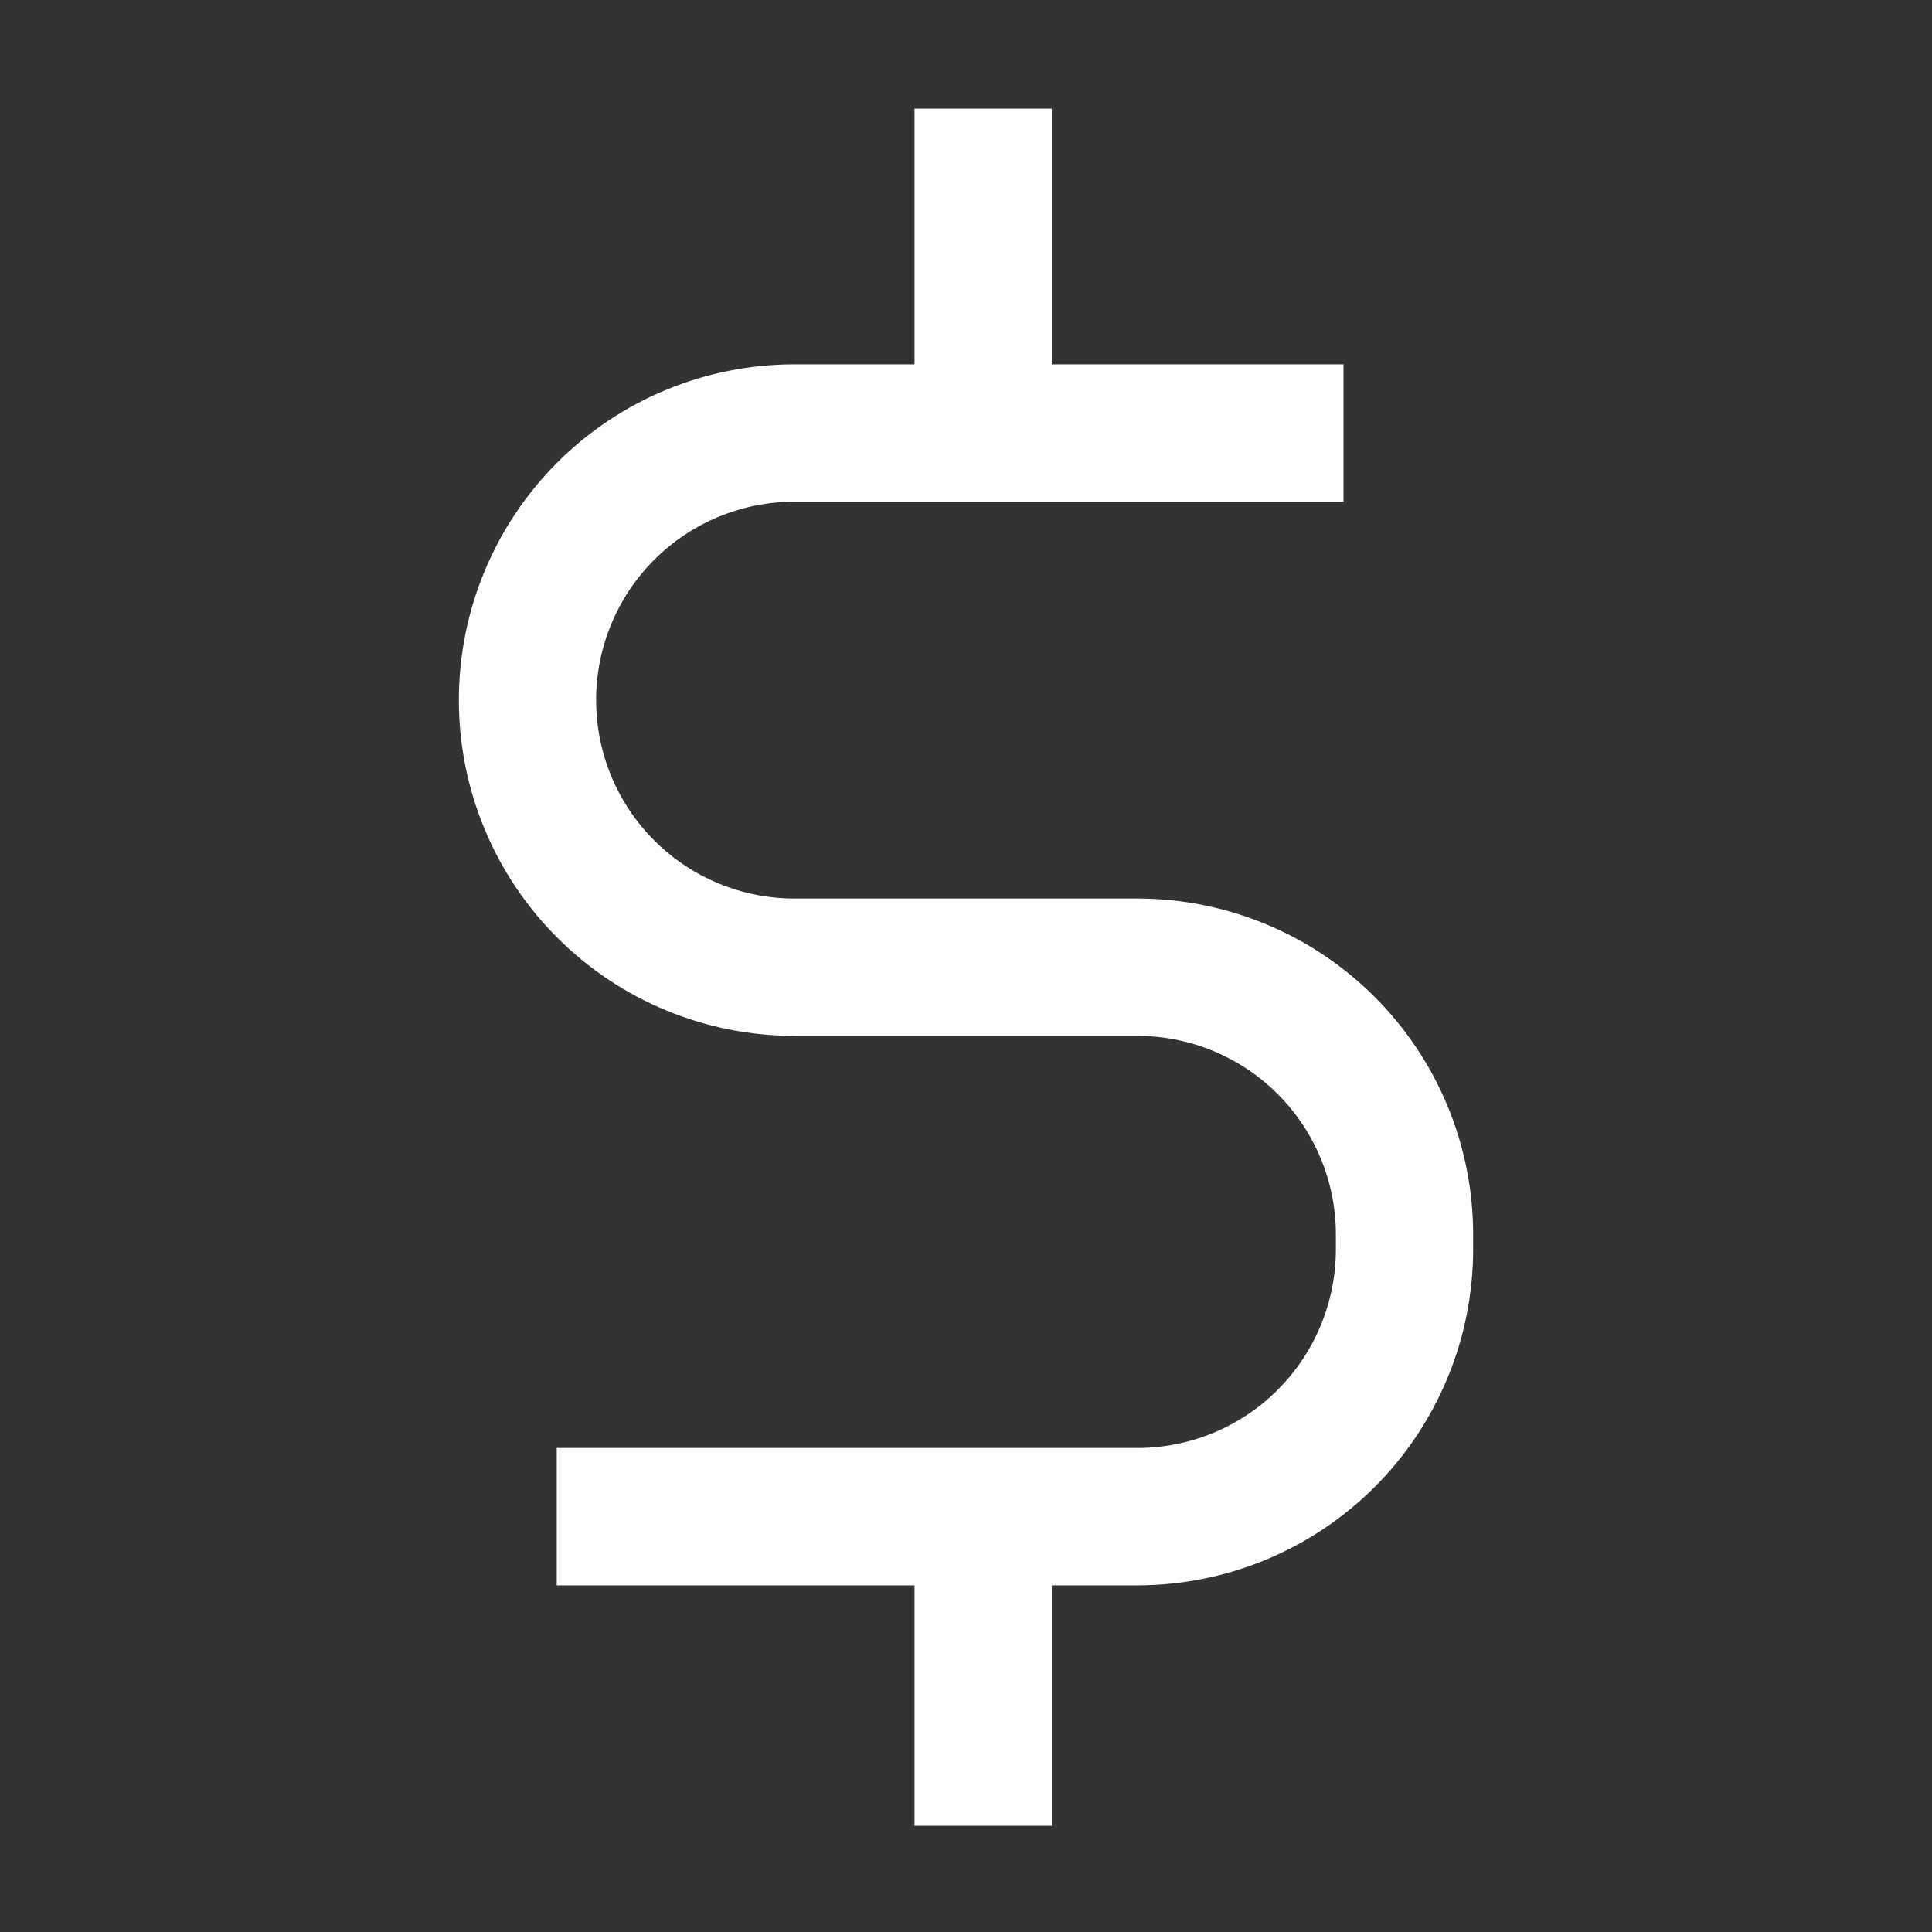
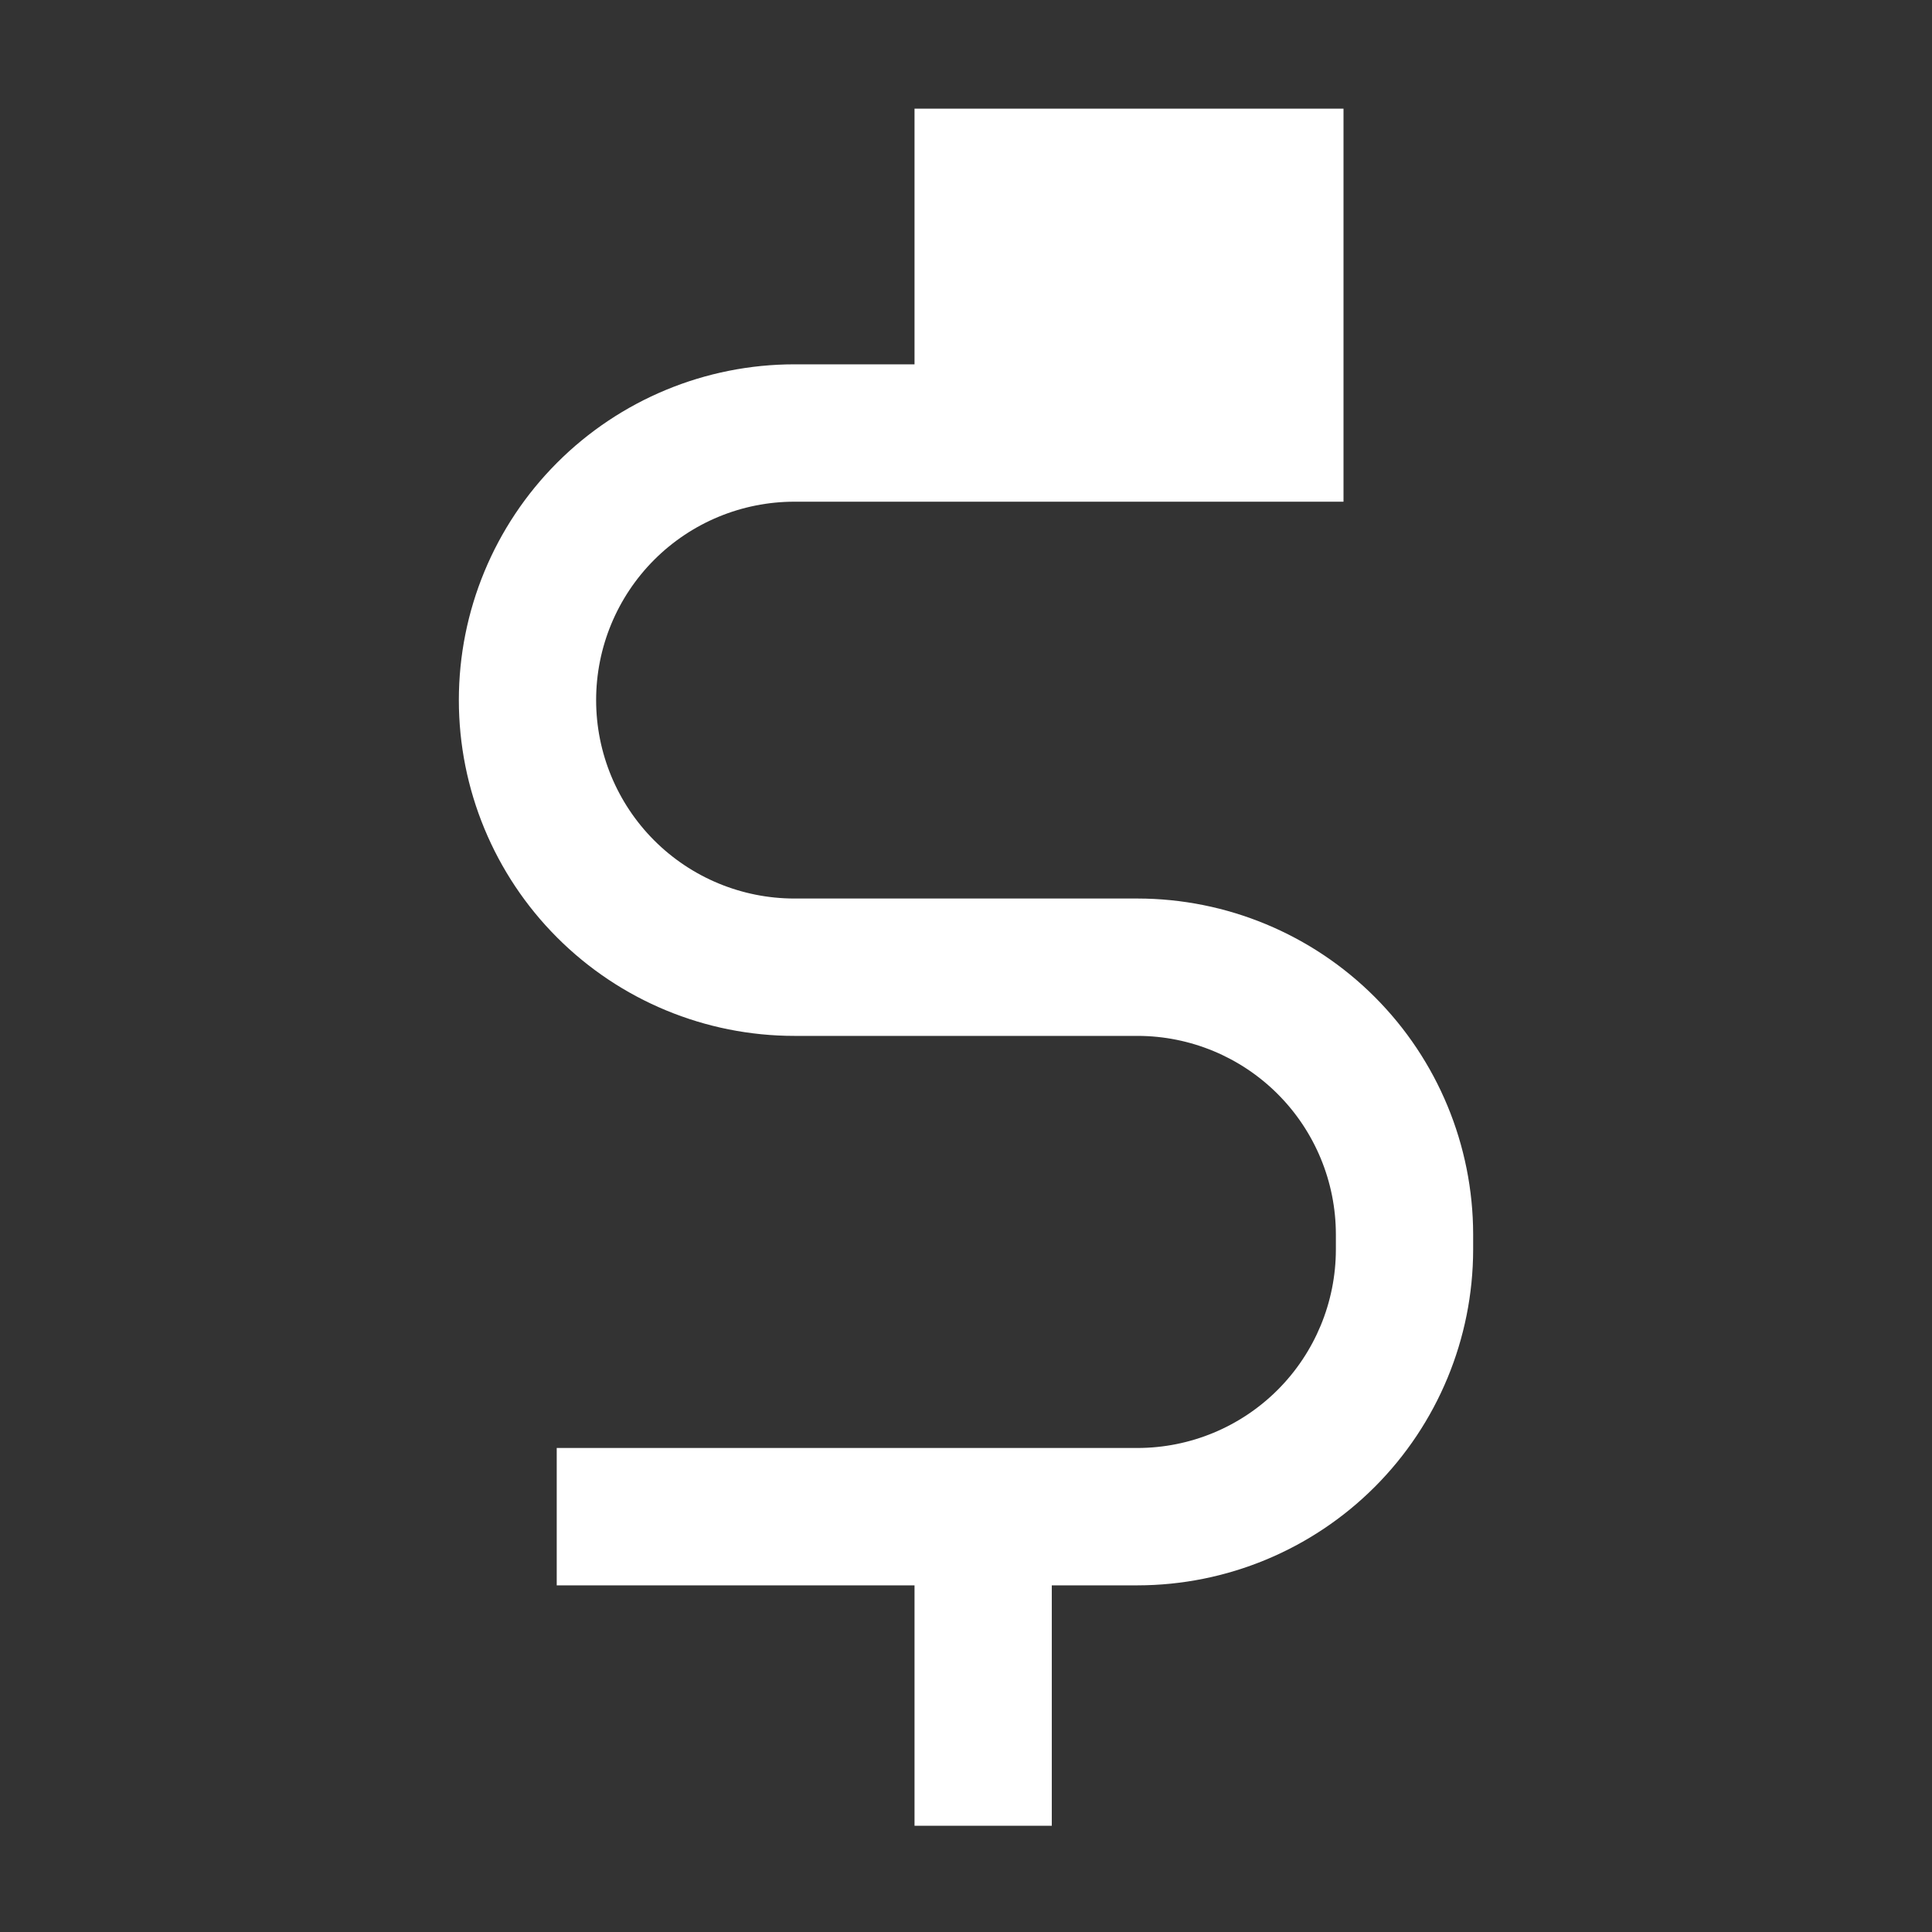
<svg xmlns="http://www.w3.org/2000/svg" width="800" height="800" viewBox="0 0 800 800" fill="none">
  <rect x="0" y="0" width="800" height="800" fill="#333333" stroke="none" />
-   <path d="M471.053 372.06H328.947C307.172 372.06 286.288 363.404 270.89 347.996C255.493 332.588 246.842 311.69 246.842 289.9C246.842 268.11 255.493 247.213 270.89 231.805C286.288 216.397 307.172 207.741 328.947 207.741H556.316V150.861H435.526V45H378.684V150.861H328.947C292.096 150.861 256.754 165.51 230.697 191.585C204.639 217.66 190 253.025 190 289.9C190 326.776 204.639 362.141 230.697 388.216C256.754 414.291 292.096 428.94 328.947 428.94H471.053C492.821 428.964 513.69 437.628 529.083 453.031C544.475 468.434 553.133 489.317 553.158 511.1V517.42C553.133 539.203 544.475 560.086 529.083 575.489C513.69 590.892 492.821 599.556 471.053 599.58H230.527V656.46H378.684V756H435.526V656.46H471.053C507.891 656.419 543.209 641.757 569.258 615.691C595.306 589.624 609.959 554.283 610 517.42V511.1C609.959 474.237 595.306 438.896 569.258 412.83C543.209 386.763 507.891 372.101 471.053 372.06Z" fill="white" />
+   <path d="M471.053 372.06H328.947C307.172 372.06 286.288 363.404 270.89 347.996C255.493 332.588 246.842 311.69 246.842 289.9C246.842 268.11 255.493 247.213 270.89 231.805C286.288 216.397 307.172 207.741 328.947 207.741H556.316V150.861V45H378.684V150.861H328.947C292.096 150.861 256.754 165.51 230.697 191.585C204.639 217.66 190 253.025 190 289.9C190 326.776 204.639 362.141 230.697 388.216C256.754 414.291 292.096 428.94 328.947 428.94H471.053C492.821 428.964 513.69 437.628 529.083 453.031C544.475 468.434 553.133 489.317 553.158 511.1V517.42C553.133 539.203 544.475 560.086 529.083 575.489C513.69 590.892 492.821 599.556 471.053 599.58H230.527V656.46H378.684V756H435.526V656.46H471.053C507.891 656.419 543.209 641.757 569.258 615.691C595.306 589.624 609.959 554.283 610 517.42V511.1C609.959 474.237 595.306 438.896 569.258 412.83C543.209 386.763 507.891 372.101 471.053 372.06Z" fill="white" />
</svg>